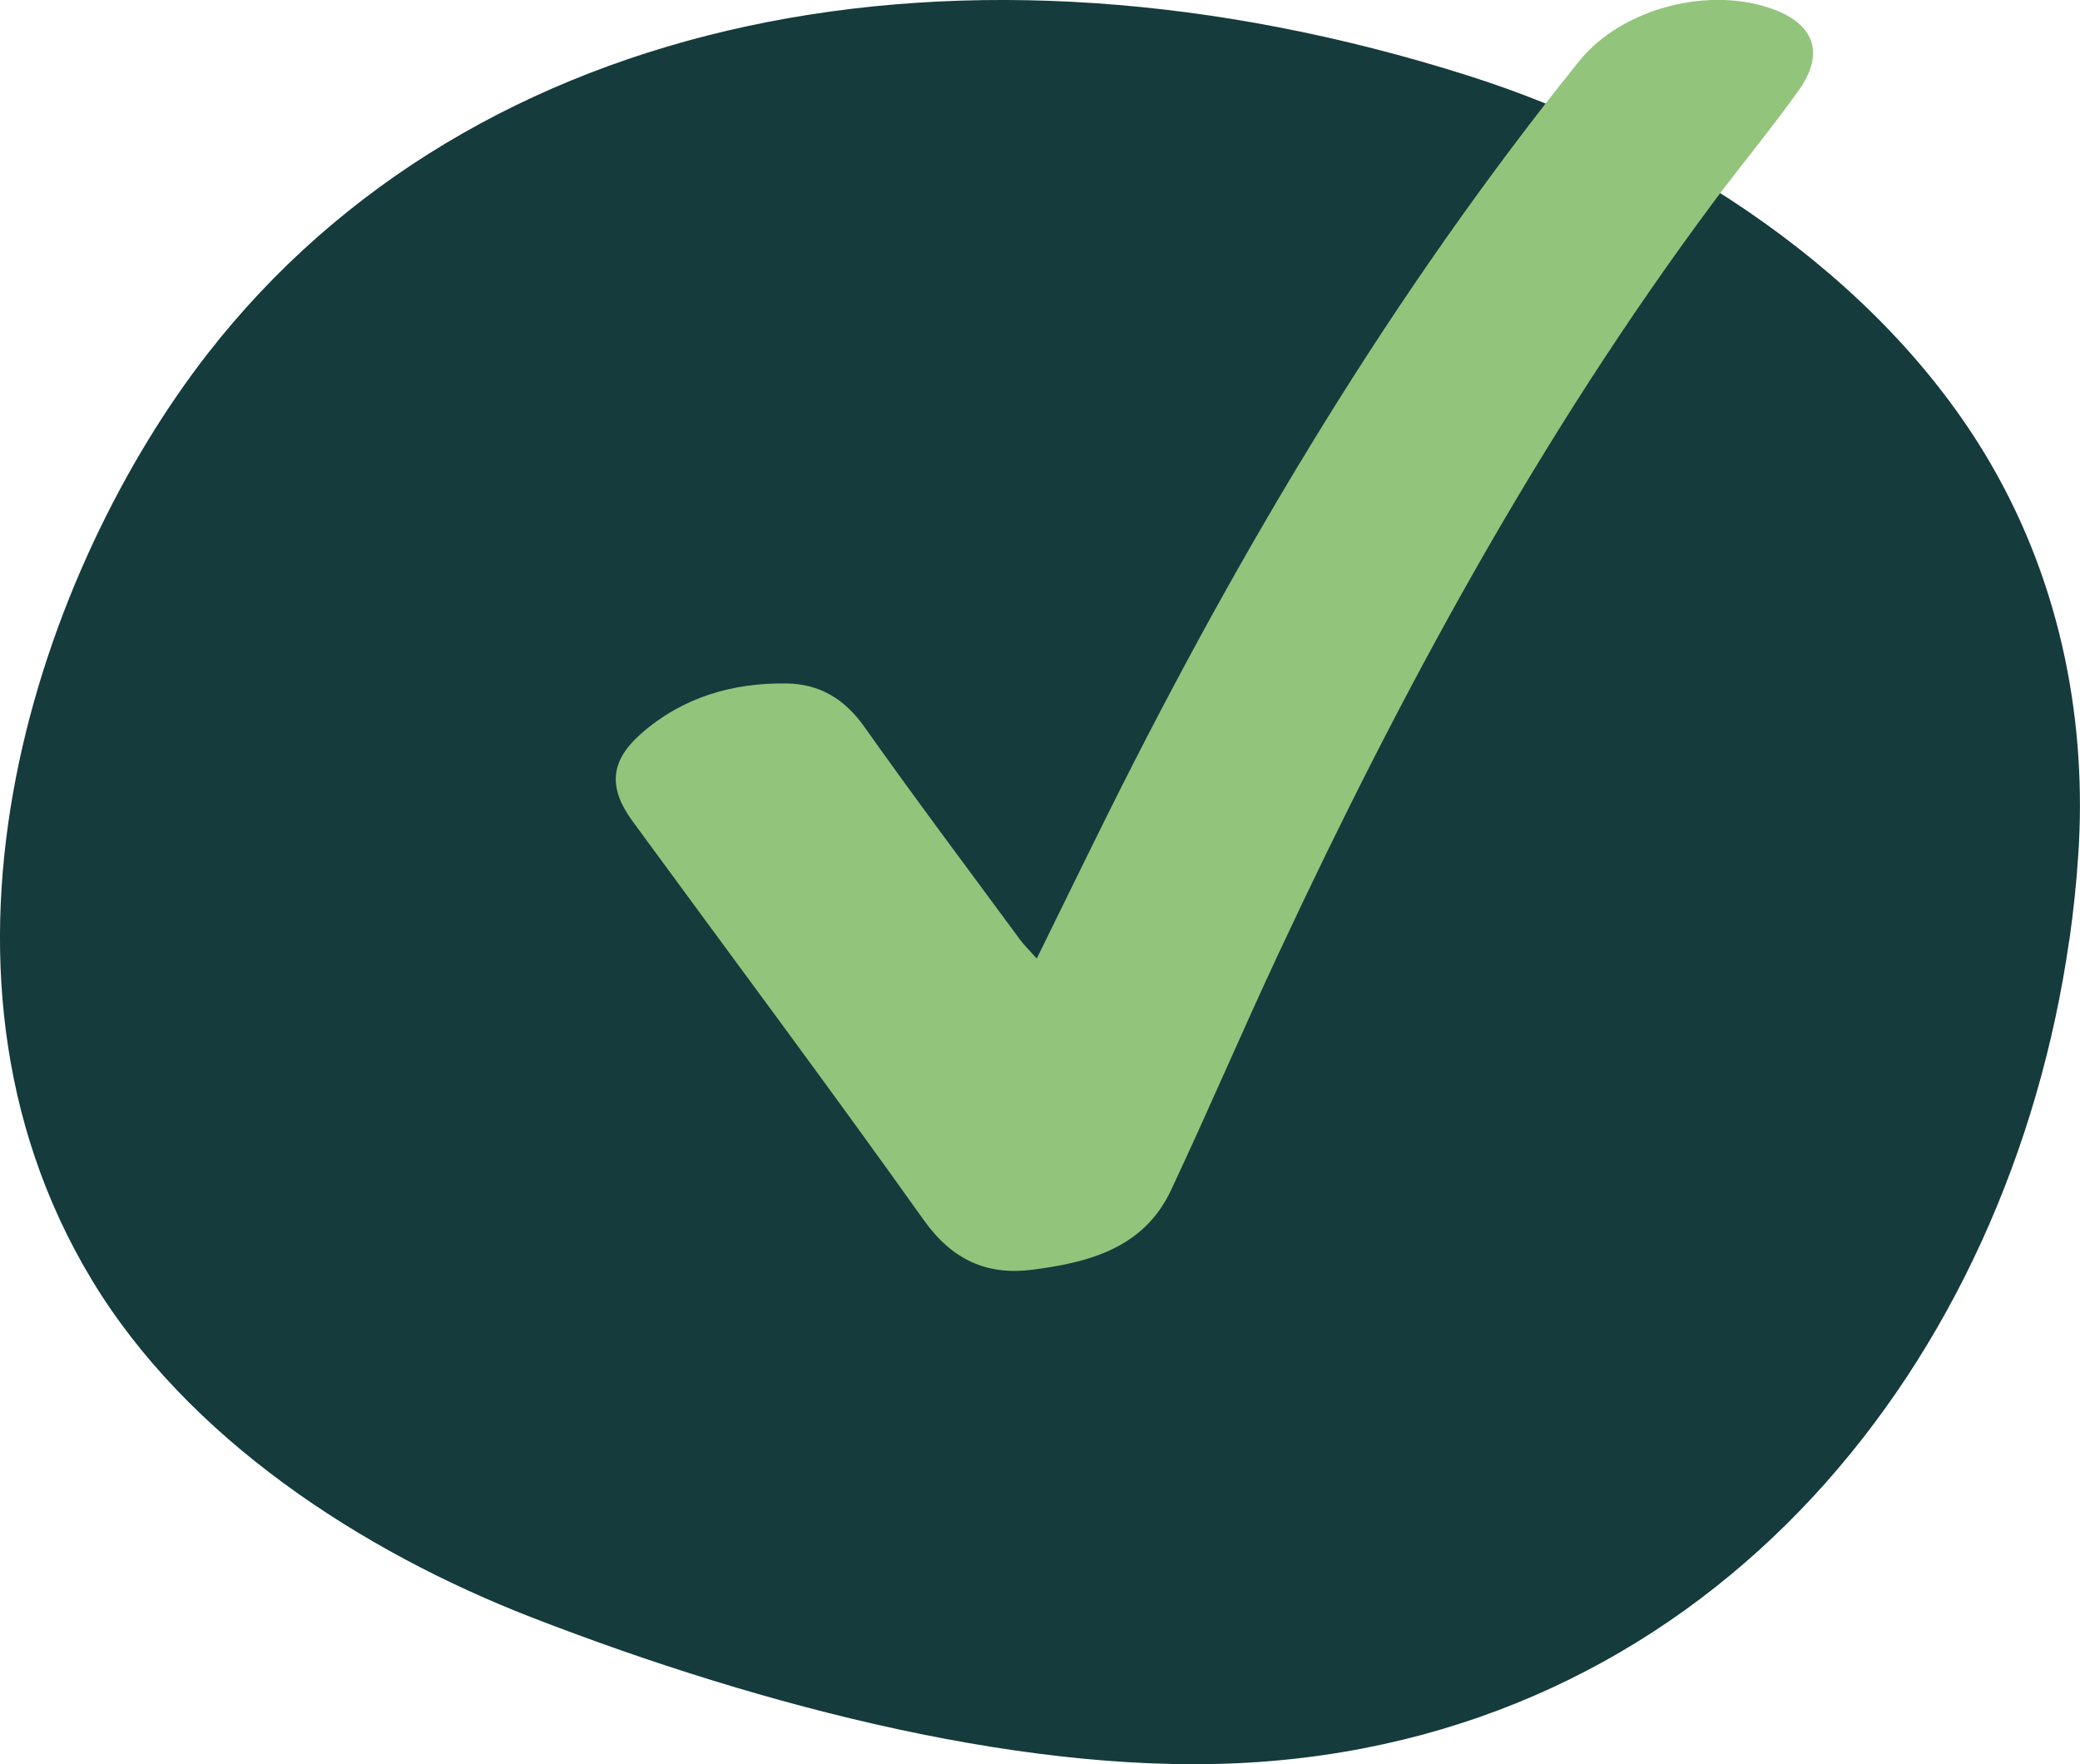
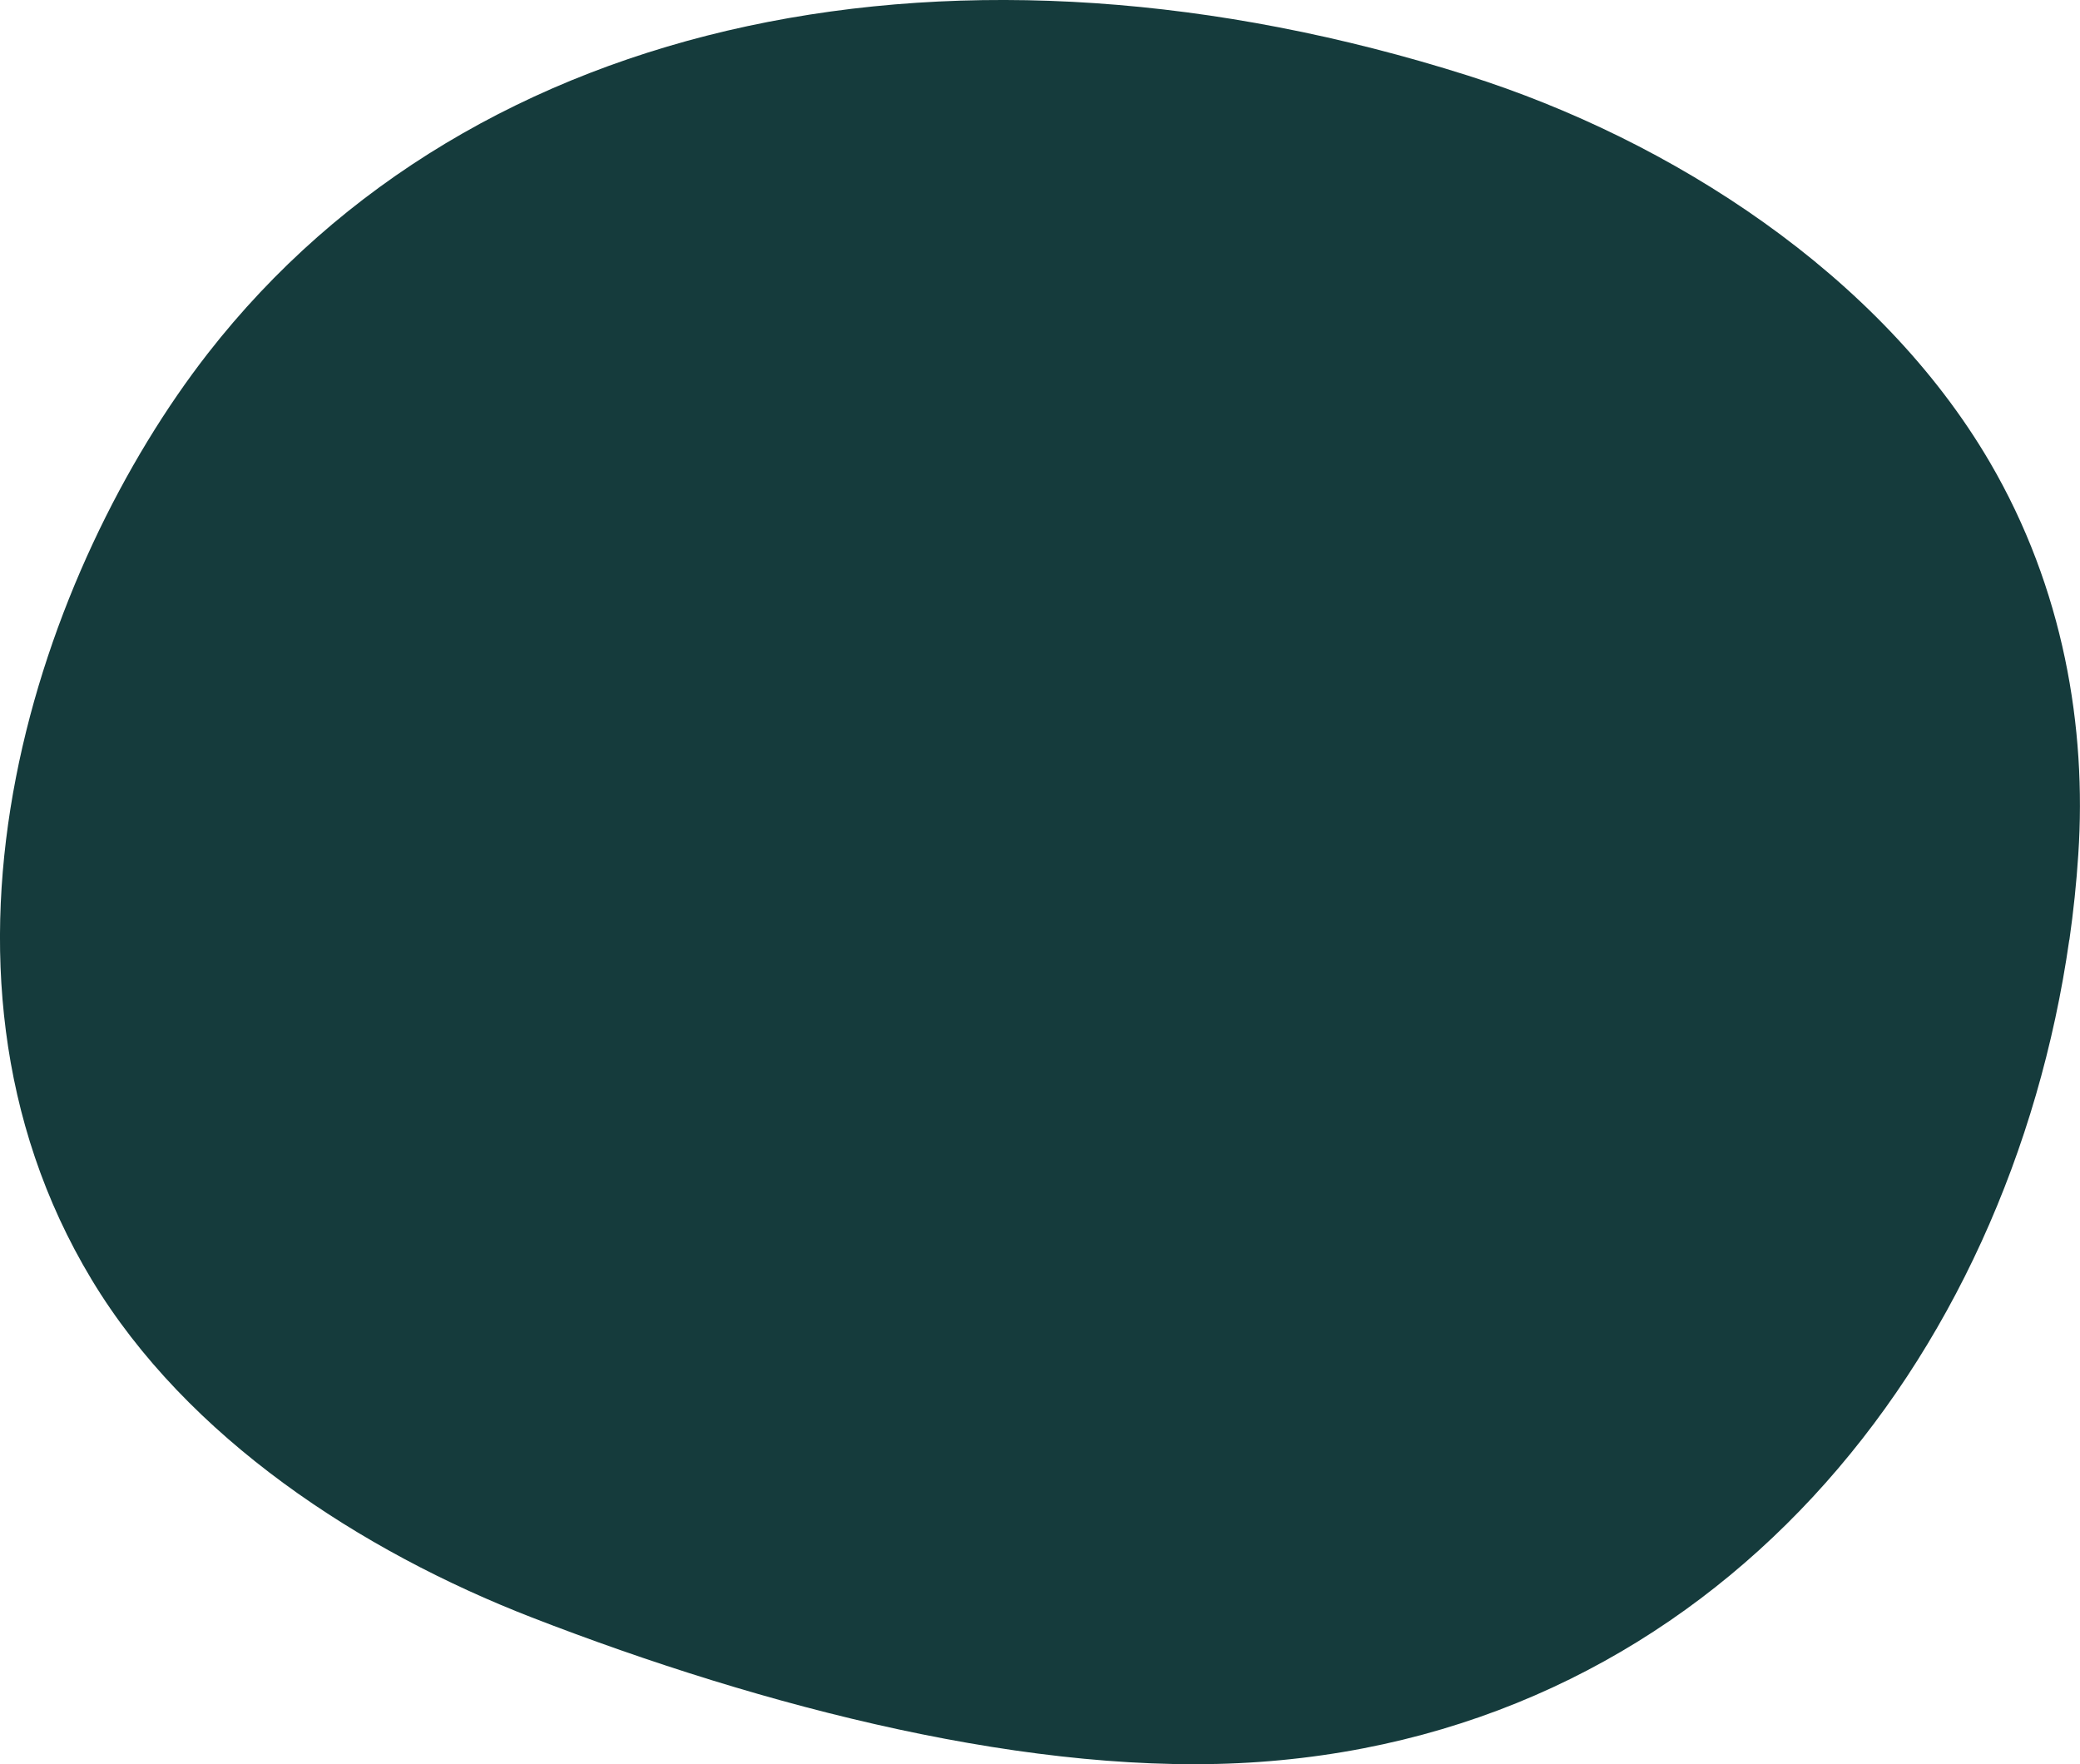
<svg xmlns="http://www.w3.org/2000/svg" viewBox="0 0 170.47 144.58" version="1.1" id="Layer_1">
  <defs>
    <style>
      .st0 {
        fill: #153b3c;
      }

      .st1 {
        fill: #93c47b;
      }
    </style>
  </defs>
  <path d="M169.6,77.03c.33-2.32.58-4.66.73-7.01.69-10.36-1.19-21.78-7.26-32.16-9.01-15.39-26.07-26.37-42.74-31.66C78.75-6.98,38.85.96,17.02,28.98,3.46,46.4-8.15,78.88,7.51,104.86c7.83,12.99,22.06,22.25,36.08,27.69,18.97,7.36,41.28,13.15,59.62,11.84,37.41-2.65,61.45-32.82,66.38-67.36Z" class="st0" />
  <g id="ycc7SG">
-     <path d="M84.97,78.55c2.06-4.19,4-8.17,5.97-12.13,10.84-21.72,23.23-42.48,38.5-61.43,3.51-4.35,10.79-6.22,16.08-4.16,3.23,1.26,4,3.63,1.9,6.57-2.22,3.12-4.68,6.07-6.97,9.14-14.25,19.14-25.56,39.99-35.64,61.55-3.02,6.45-5.81,13.01-8.84,19.45-2.24,4.77-6.77,5.93-11.42,6.52-3.68.46-6.52-.82-8.83-4.06-7.82-10.99-15.9-21.8-23.87-32.69-2.04-2.79-1.85-4.97.74-7.23,3.4-2.96,7.48-4.14,11.9-4.07,2.67.04,4.73,1.26,6.34,3.54,4.16,5.88,8.49,11.64,12.76,17.44.35.47.77.88,1.36,1.54Z" class="st1" />
-   </g>
+     </g>
</svg>